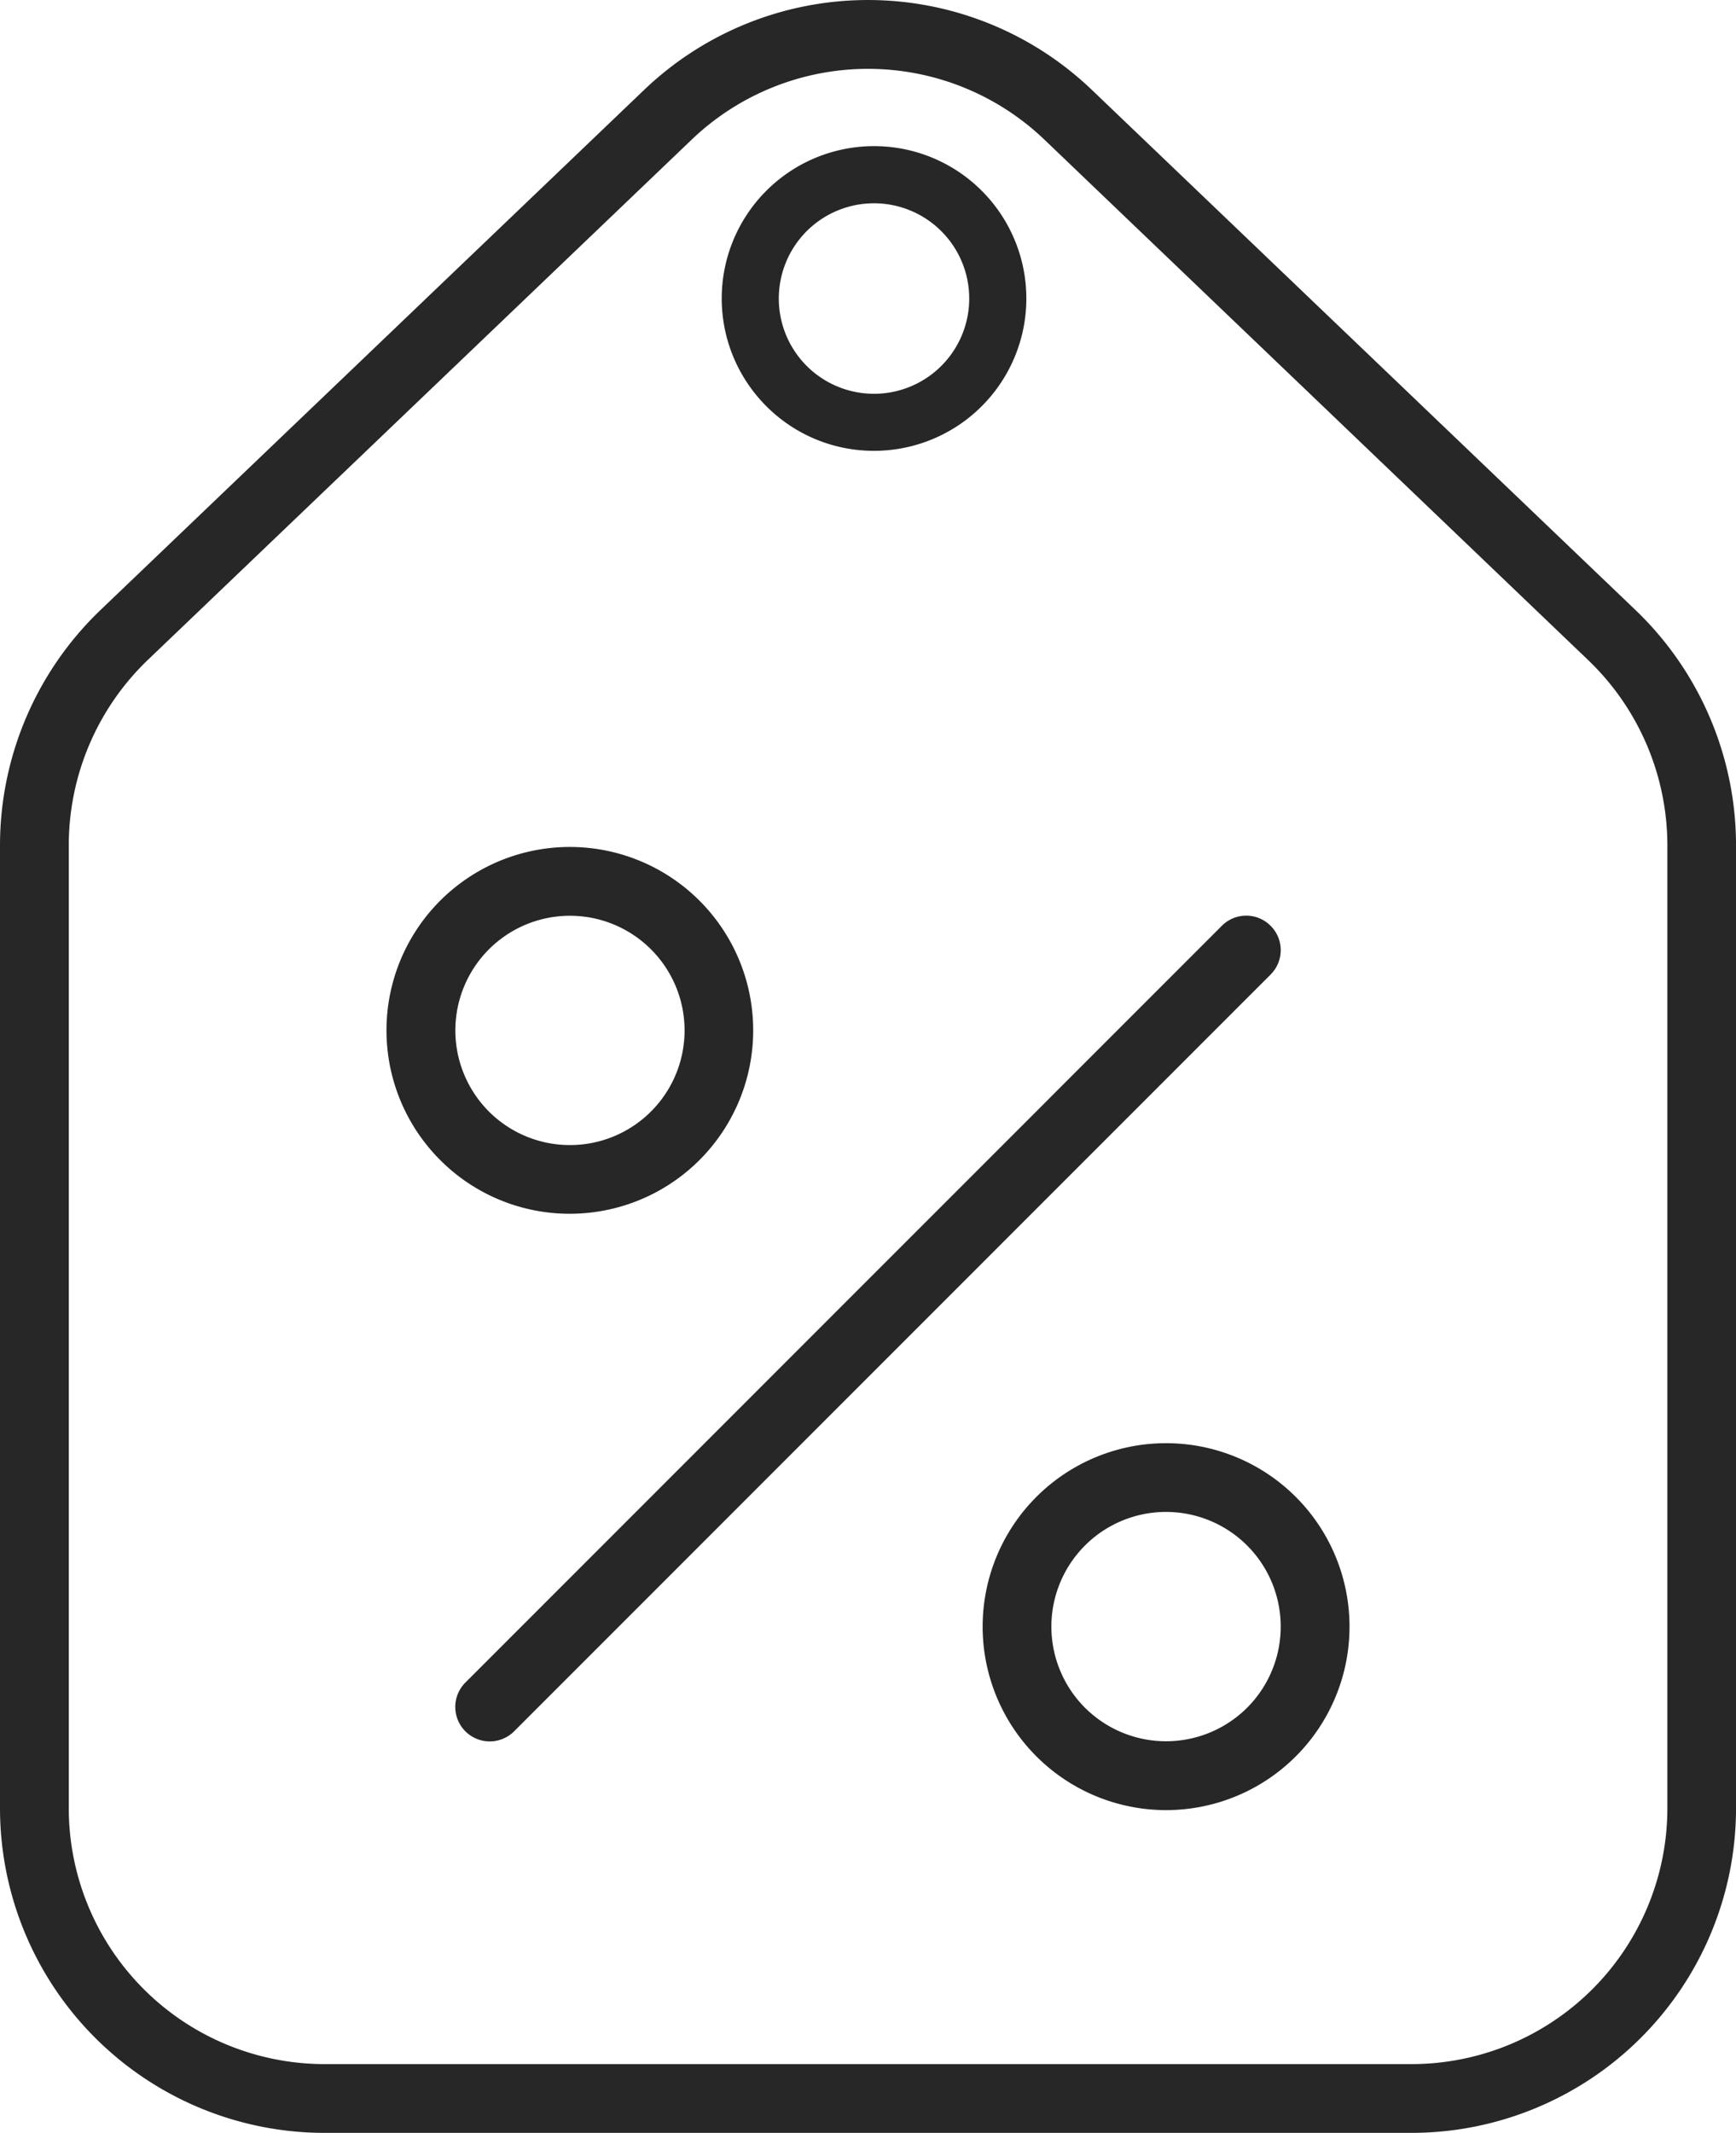
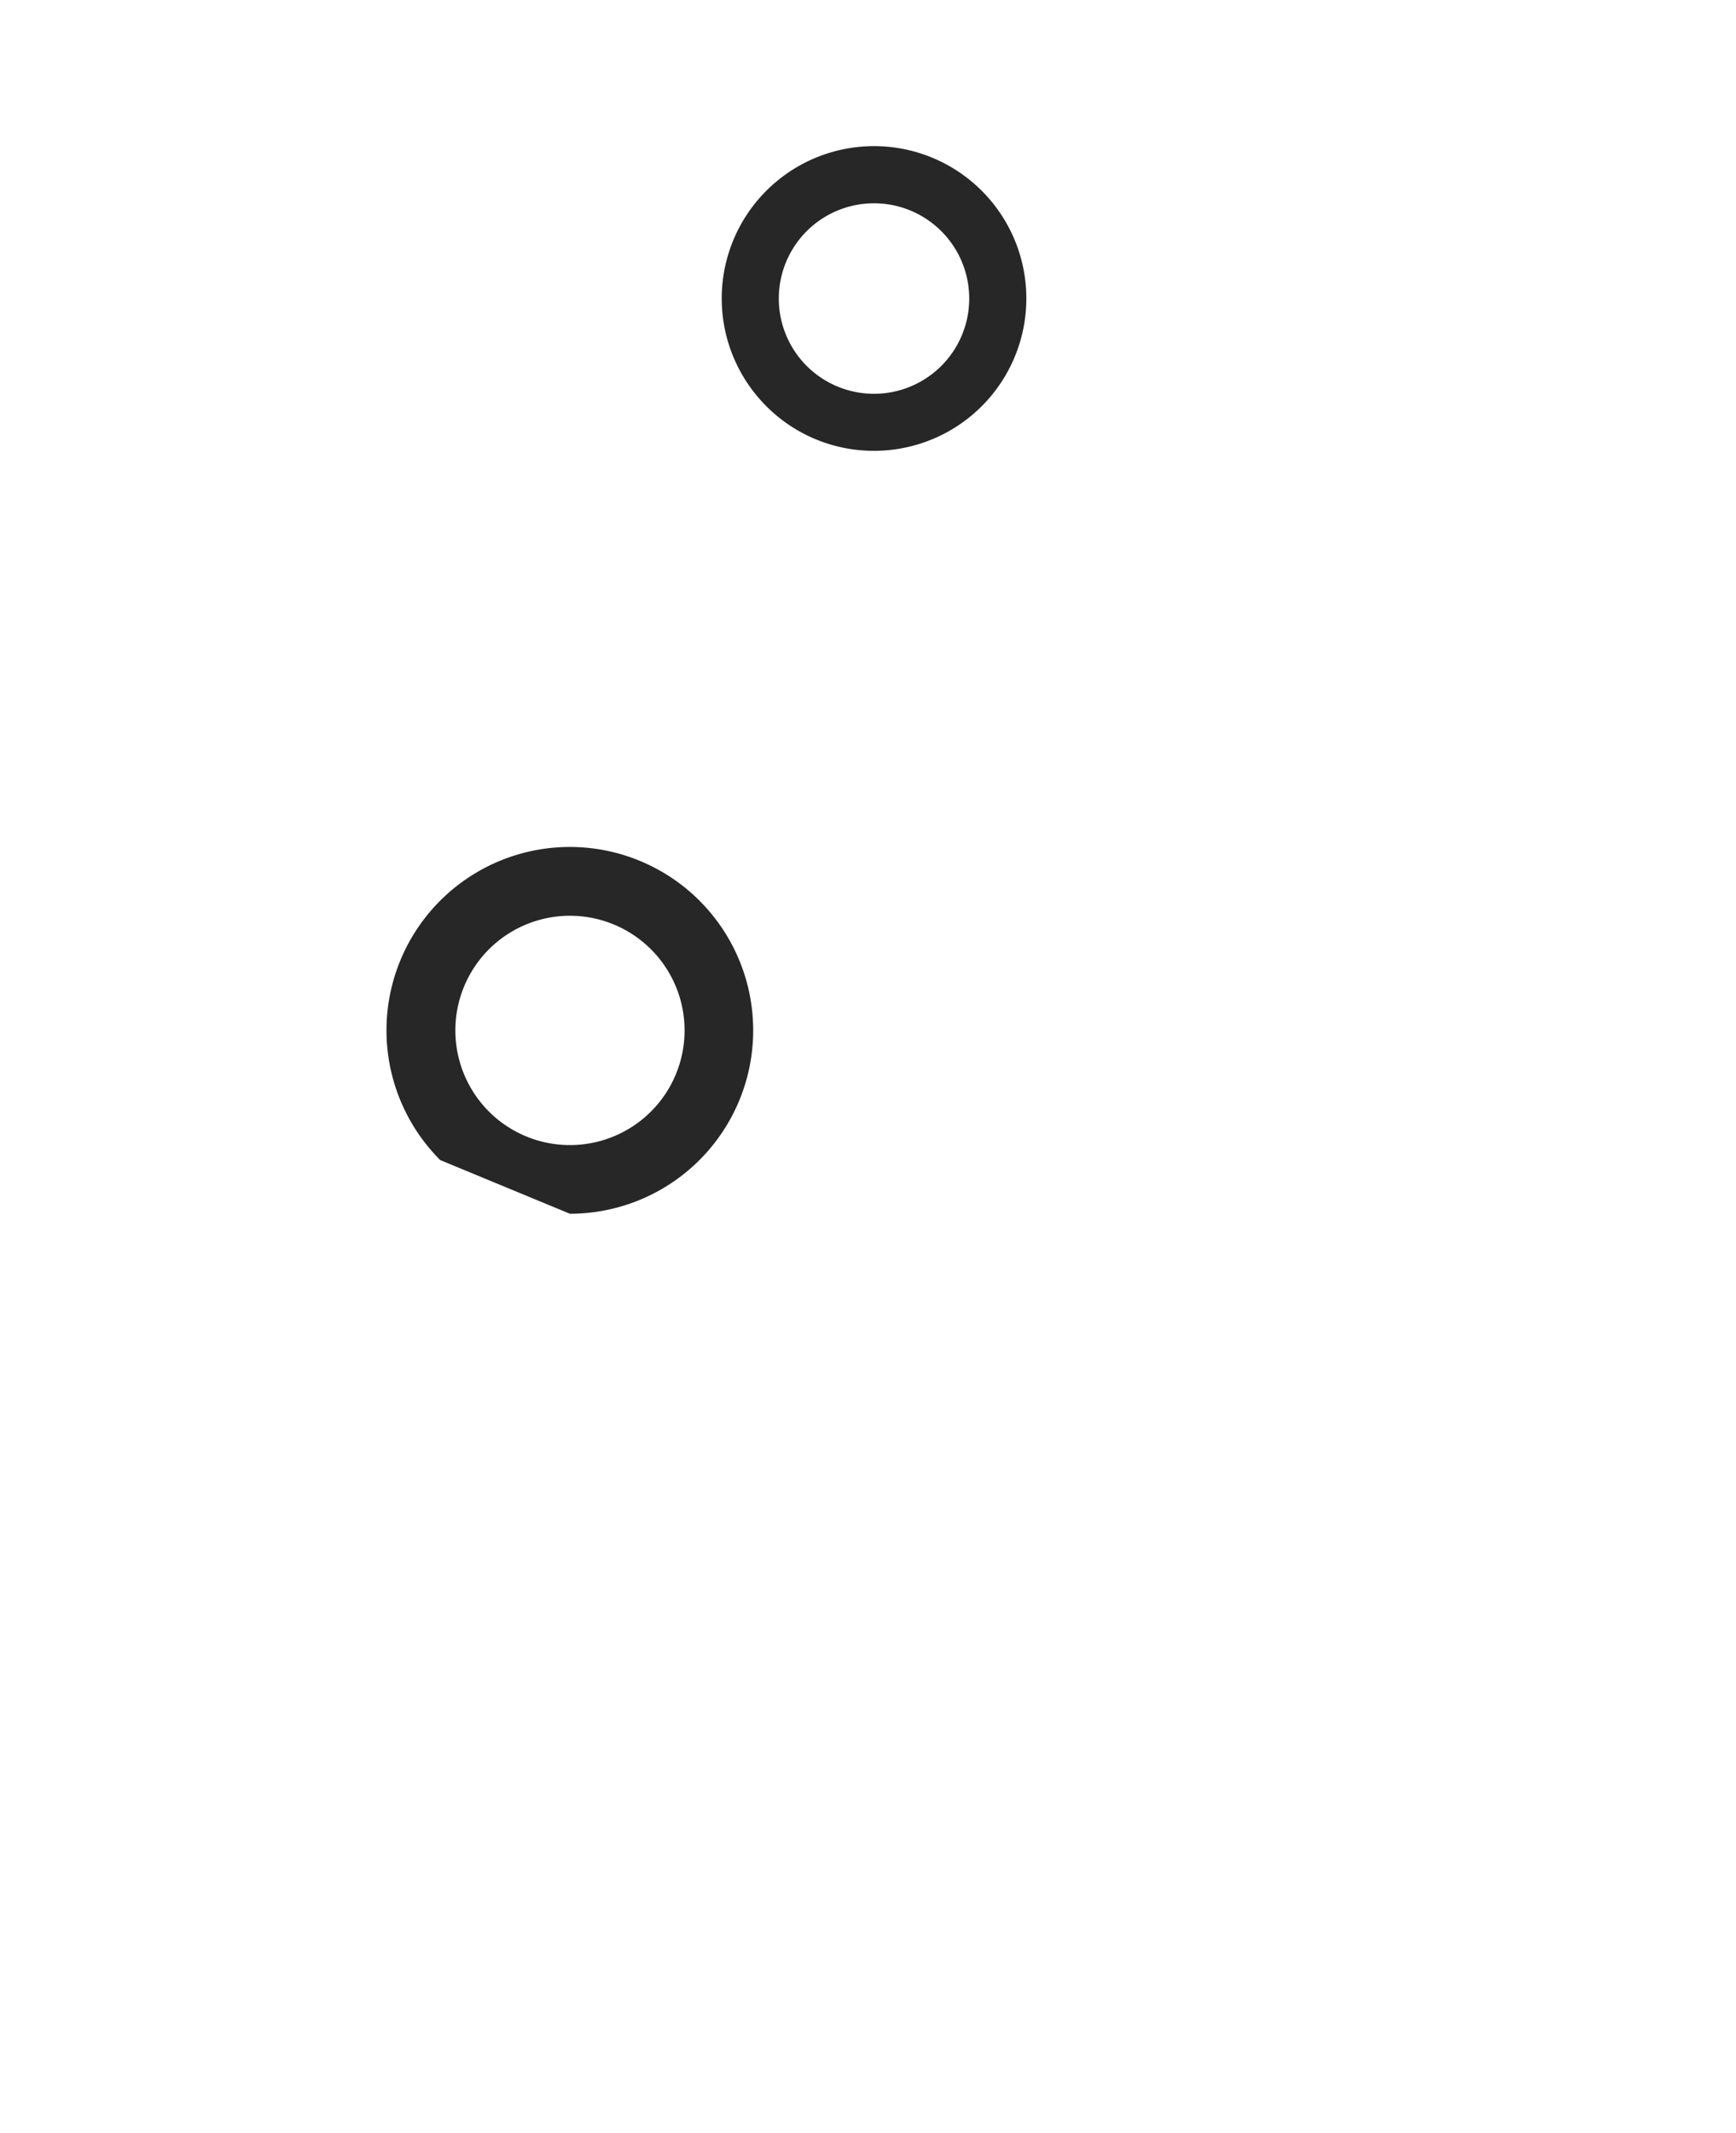
<svg xmlns="http://www.w3.org/2000/svg" id="Group_785" data-name="Group 785" viewBox="0 0 56.988 70">
  <defs>
    <style>
      .cls-1 {
        fill: #272727;
      }
    </style>
  </defs>
-   <path id="Path_313" data-name="Path 313" class="cls-1" d="M67.065,25.032,49.219,7.961a10.629,10.629,0,0,0-14.72,0L16.652,25.032a10.7,10.7,0,0,0-3.287,7.695V64.353A10.659,10.659,0,0,0,24.012,75H59.707A10.659,10.659,0,0,0,70.354,64.353V32.726A10.7,10.7,0,0,0,67.065,25.032ZM68.1,64.353a8.4,8.4,0,0,1-8.389,8.39H24.012a8.4,8.4,0,0,1-8.389-8.39V32.726a8.428,8.428,0,0,1,2.59-6.063L36.06,9.593a8.375,8.375,0,0,1,11.6,0L65.5,26.664A8.429,8.429,0,0,1,68.1,32.726Z" transform="translate(-13.365 -5)" />
-   <path id="Path_314" data-name="Path 314" class="cls-1" d="M35.7,50.205a6.019,6.019,0,1,0-4.258-1.762h0A6,6,0,0,0,35.7,50.205ZM33.04,41.527a3.763,3.763,0,1,1,0,5.322h0A3.767,3.767,0,0,1,33.04,41.527Z" transform="translate(-16.991 -10.37)" />
+   <path id="Path_314" data-name="Path 314" class="cls-1" d="M35.7,50.205a6.019,6.019,0,1,0-4.258-1.762h0ZM33.04,41.527a3.763,3.763,0,1,1,0,5.322h0A3.767,3.767,0,0,1,33.04,41.527Z" transform="translate(-16.991 -10.37)" />
  <path id="Path_317" data-name="Path 317" class="cls-1" d="M34.682,48.166A5,5,0,1,0,31.146,46.7h0A4.981,4.981,0,0,0,34.682,48.166Zm-2.211-7.208a3.126,3.126,0,1,1,0,4.42h0A3.129,3.129,0,0,1,32.471,40.958Z" transform="translate(-5.991 -33.37)" />
-   <path id="Path_315" data-name="Path 315" class="cls-1" d="M60.86,63.326A6.02,6.02,0,0,0,56.6,73.6h0A6.021,6.021,0,1,0,60.86,63.326Zm2.661,8.682a3.768,3.768,0,0,1-5.322,0h0a3.764,3.764,0,1,1,5.322,0Z" transform="translate(-22.582 -15.961)" />
-   <path id="Path_316" data-name="Path 316" class="cls-1" d="M59.346,41.4a1.128,1.128,0,0,0-1.6,0L32.913,66.237a1.129,1.129,0,1,0,1.6,1.6L59.346,43A1.128,1.128,0,0,0,59.346,41.4Z" transform="translate(-17.636 -11.016)" />
</svg>